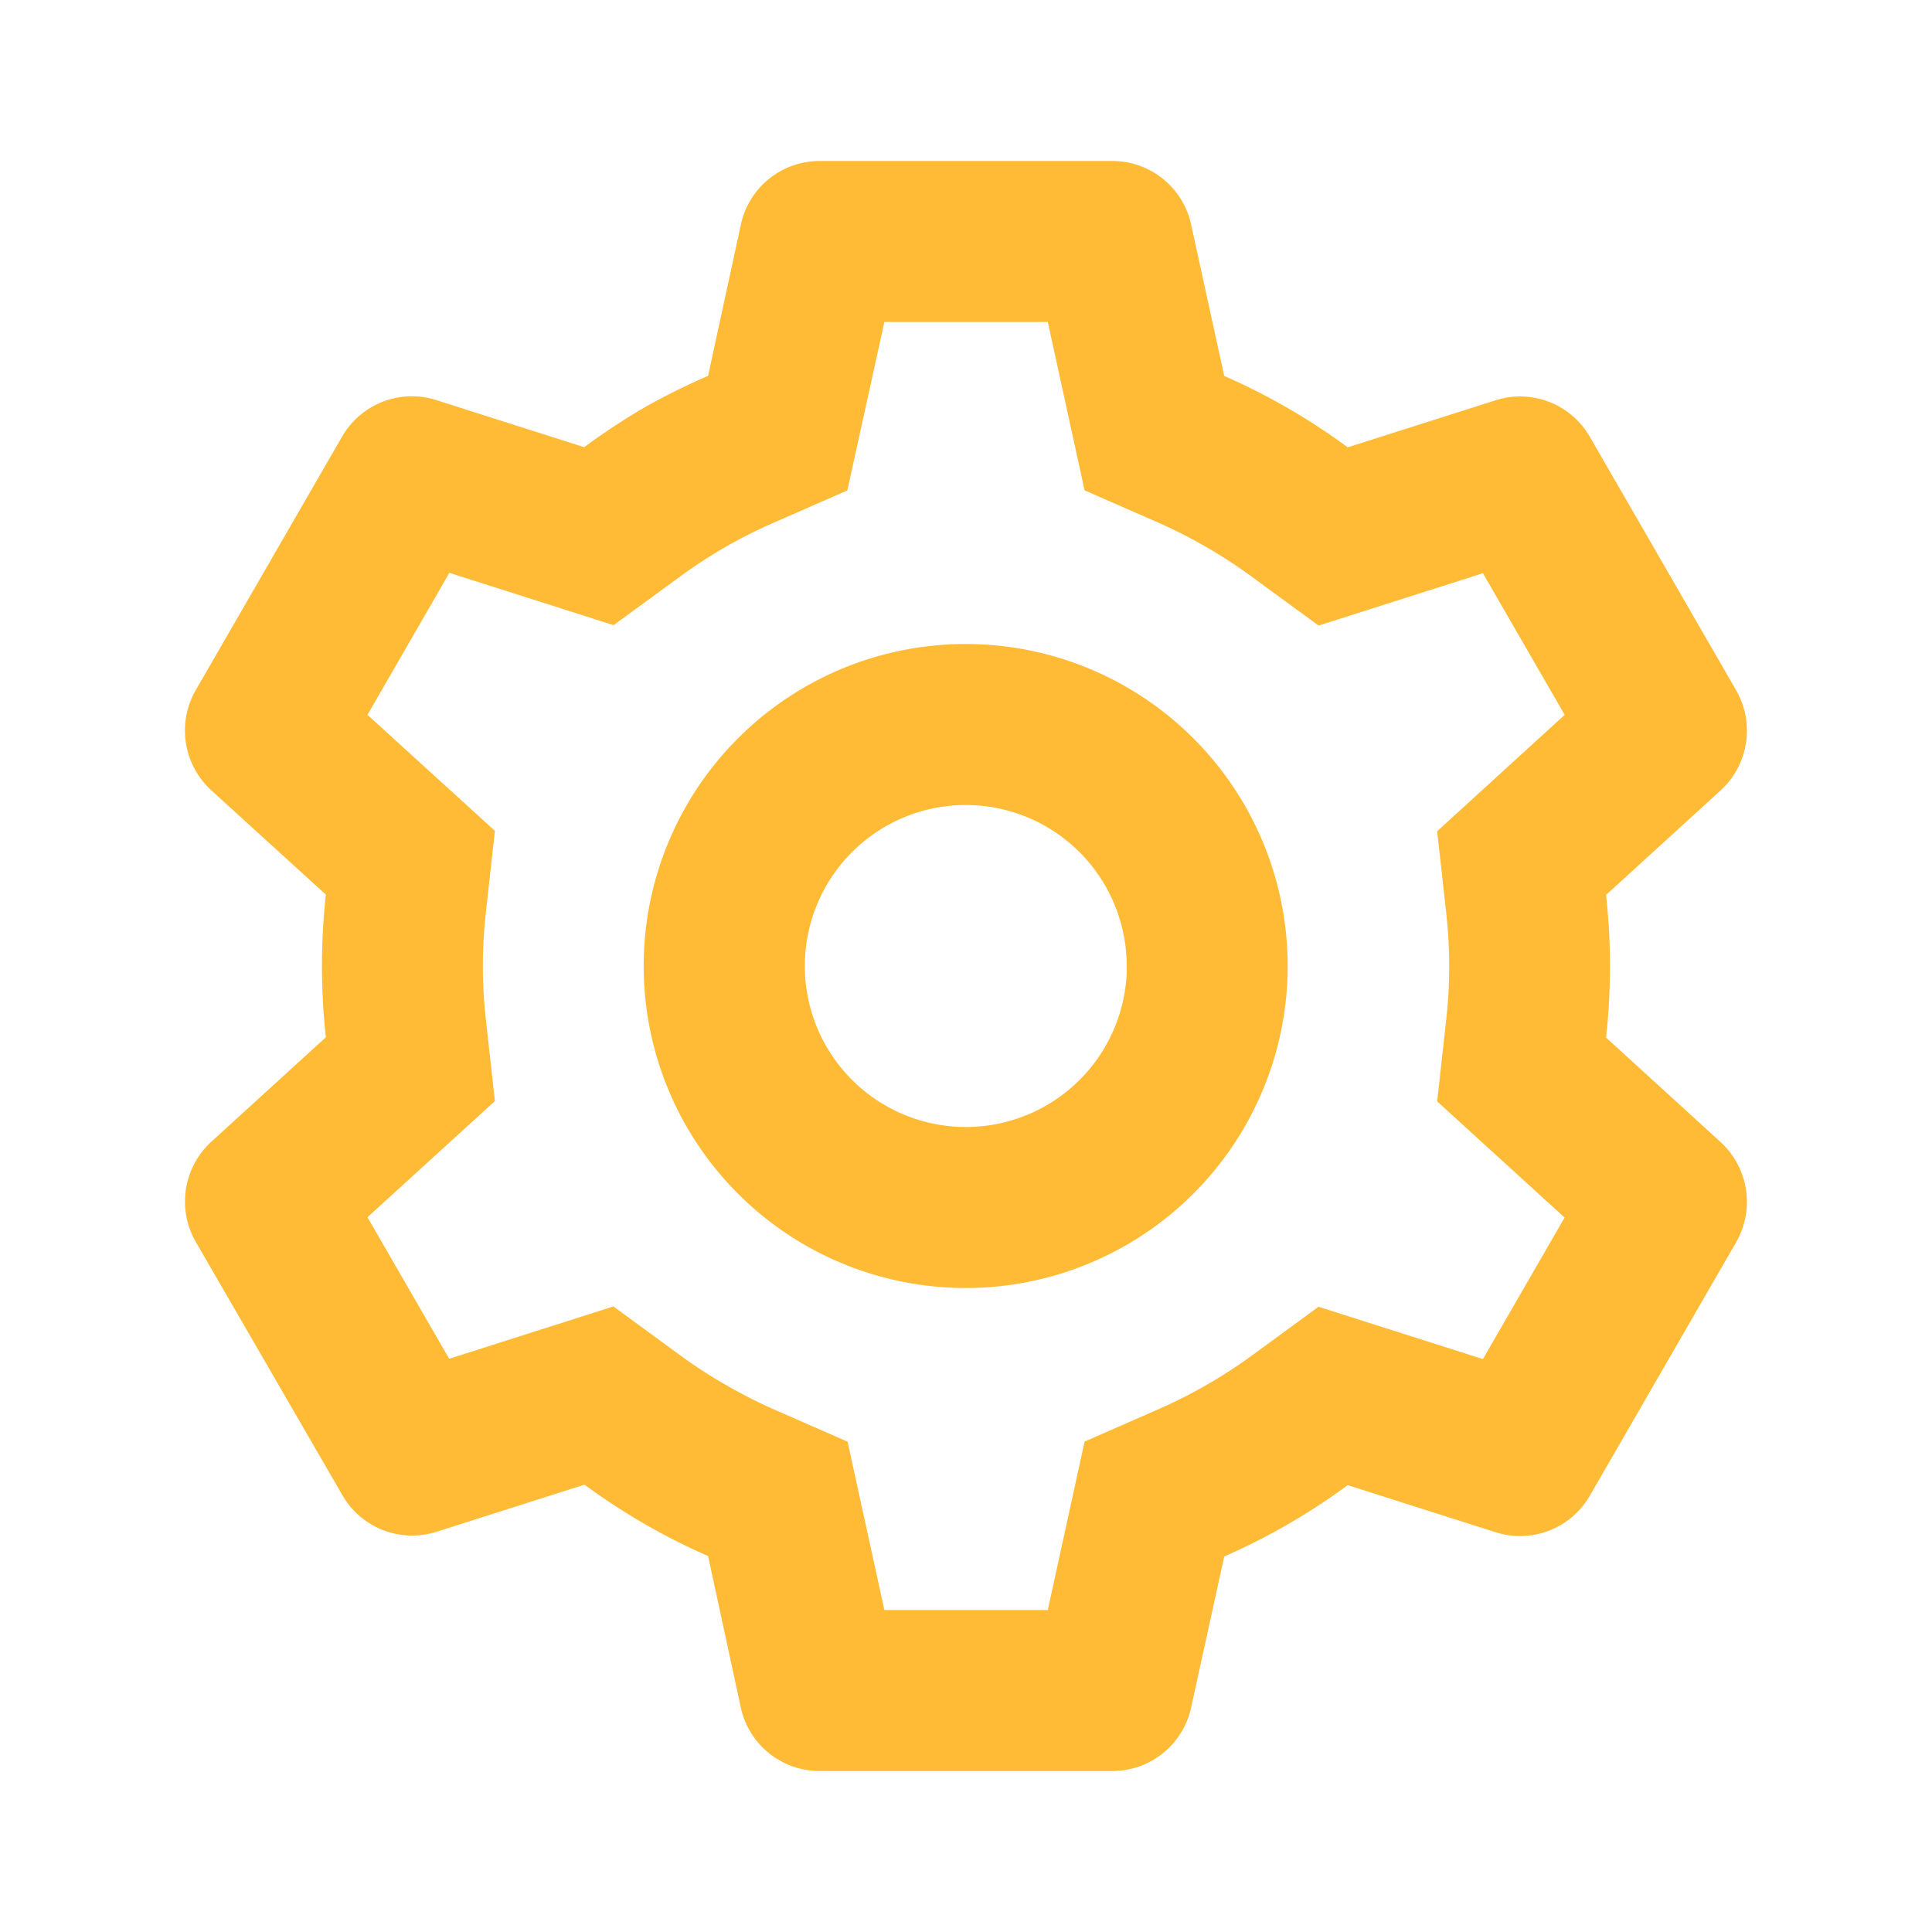
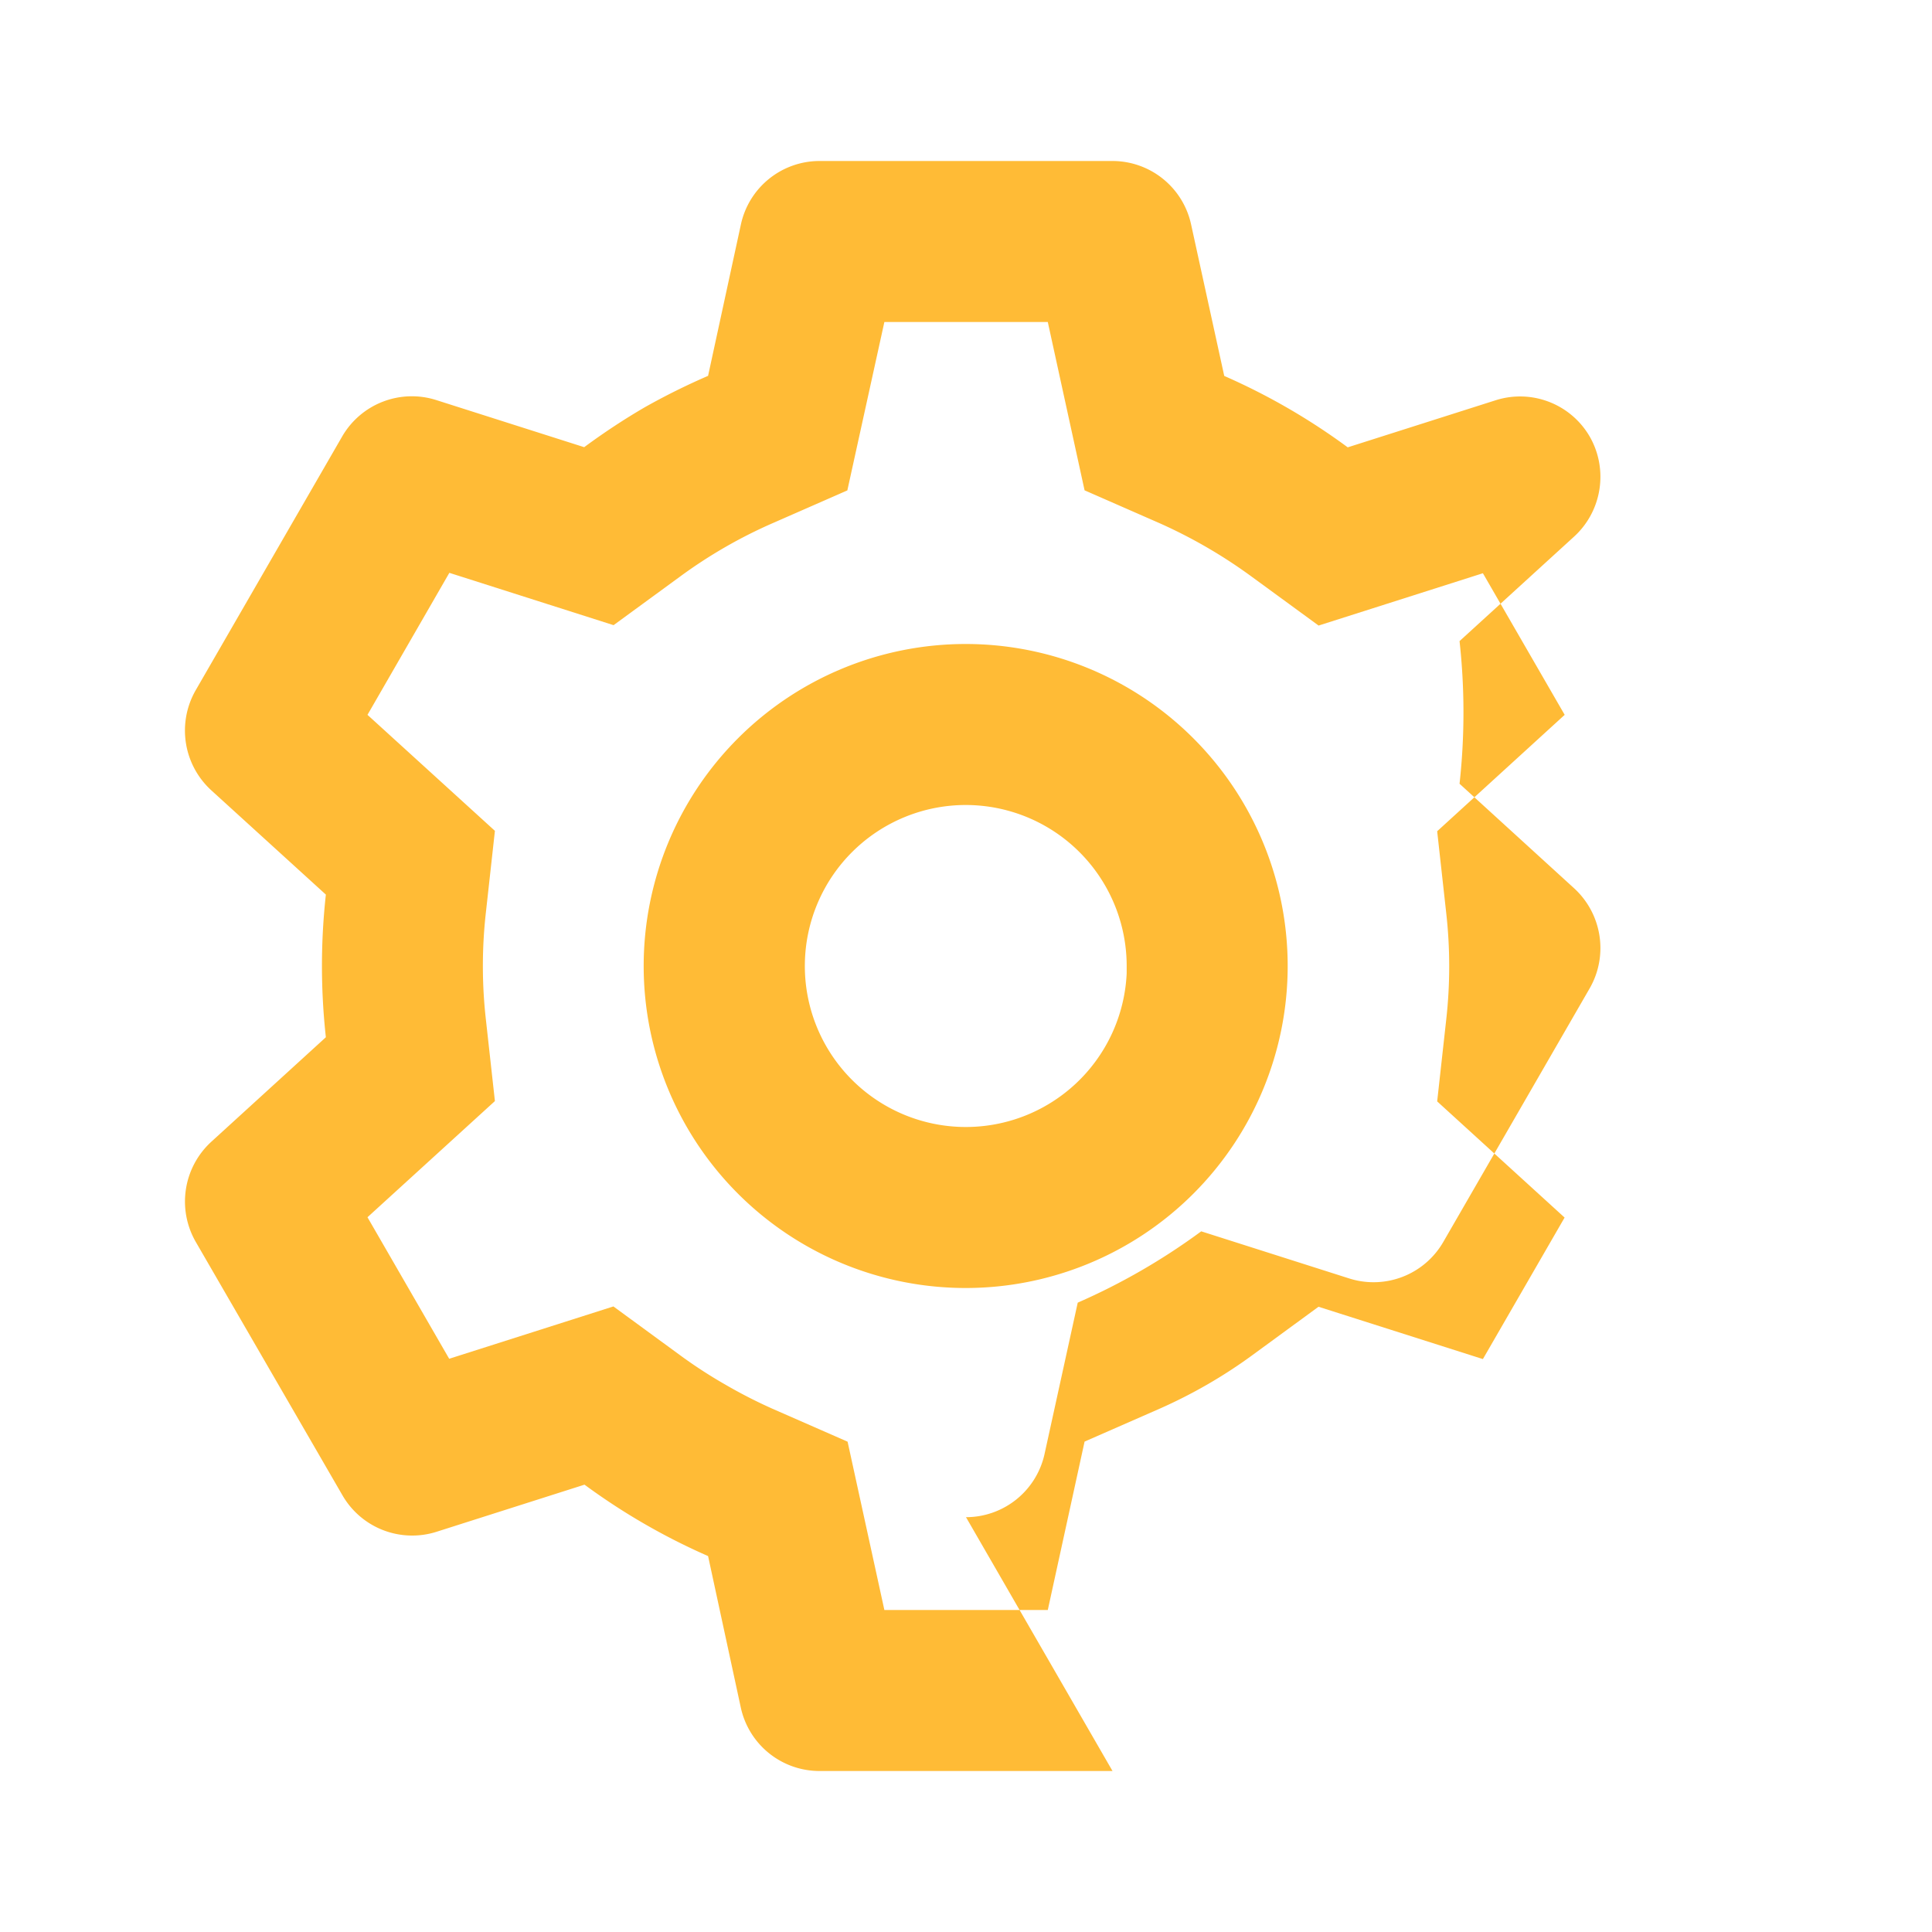
<svg xmlns="http://www.w3.org/2000/svg" width="32" height="32" viewBox="0 0 24 24">
  <title>Site gerenciável - Agência de web design</title>
-   <path fill="#ffbb36" d="M13.82 22h-3.64a1 1 0 0 1-.977-.786l-.407-1.884a8.002 8.002 0 0 1-1.535-.887l-1.837.585a1 1 0 0 1-1.17-.453L2.43 15.424a1.006 1.006 0 0 1 .193-1.239l1.425-1.3a8.1 8.1 0 0 1 0-1.772L2.623 9.816a1.006 1.006 0 0 1-.193-1.24l1.82-3.153a1 1 0 0 1 1.17-.453l1.837.585c.244-.18.498-.348.76-.5c.253-.142.513-.271.779-.386l.408-1.882A1 1 0 0 1 10.18 2h3.64a1 1 0 0 1 .976.787l.412 1.883a7.993 7.993 0 0 1 1.534.887l1.838-.585a1 1 0 0 1 1.169.453l1.82 3.153c.232.407.152.922-.193 1.239l-1.425 1.3a8.1 8.1 0 0 1 0 1.772l1.425 1.3c.345.318.425.832.193 1.239l-1.82 3.153a1 1 0 0 1-1.17.453l-1.837-.585a7.98 7.98 0 0 1-1.534.886l-.412 1.879a1 1 0 0 1-.976.786Zm-6.2-5.771l.82.6c.185.136.377.261.577.375c.188.109.38.207.579.296l.933.409l.457 2.091h2.03l.457-2.092l.933-.409c.407-.18.794-.403 1.153-.666l.82-.6l2.042.65l1.015-1.758l-1.583-1.443l.112-1.012c.05-.443.05-.89 0-1.332l-.112-1.012l1.584-1.446l-1.016-1.759l-2.041.65l-.821-.6a6.227 6.227 0 0 0-1.153-.671l-.933-.409L13.016 4h-2.03l-.46 2.092l-.93.408a6.01 6.01 0 0 0-1.153.666l-.821.6l-2.04-.65L4.565 8.88l1.583 1.441l-.112 1.013c-.05.443-.05.89 0 1.332l.112 1.012l-1.583 1.443l1.015 1.758l2.04-.65ZM11.996 16a4 4 0 1 1 0-8a4 4 0 0 1 0 8Zm0-6a2 2 0 1 0 2 2.09v.4V12a2 2 0 0 0-2-2Z" />
+   <path fill="#ffbb36" d="M13.82 22h-3.64a1 1 0 0 1-.977-.786l-.407-1.884a8.002 8.002 0 0 1-1.535-.887l-1.837.585a1 1 0 0 1-1.17-.453L2.43 15.424a1.006 1.006 0 0 1 .193-1.239l1.425-1.3a8.1 8.1 0 0 1 0-1.772L2.623 9.816a1.006 1.006 0 0 1-.193-1.24l1.82-3.153a1 1 0 0 1 1.17-.453l1.837.585c.244-.18.498-.348.76-.5c.253-.142.513-.271.779-.386l.408-1.882A1 1 0 0 1 10.18 2h3.64a1 1 0 0 1 .976.787l.412 1.883a7.993 7.993 0 0 1 1.534.887l1.838-.585a1 1 0 0 1 1.169.453c.232.407.152.922-.193 1.239l-1.425 1.3a8.1 8.1 0 0 1 0 1.772l1.425 1.3c.345.318.425.832.193 1.239l-1.82 3.153a1 1 0 0 1-1.17.453l-1.837-.585a7.98 7.98 0 0 1-1.534.886l-.412 1.879a1 1 0 0 1-.976.786Zm-6.2-5.771l.82.6c.185.136.377.261.577.375c.188.109.38.207.579.296l.933.409l.457 2.091h2.03l.457-2.092l.933-.409c.407-.18.794-.403 1.153-.666l.82-.6l2.042.65l1.015-1.758l-1.583-1.443l.112-1.012c.05-.443.05-.89 0-1.332l-.112-1.012l1.584-1.446l-1.016-1.759l-2.041.65l-.821-.6a6.227 6.227 0 0 0-1.153-.671l-.933-.409L13.016 4h-2.03l-.46 2.092l-.93.408a6.01 6.01 0 0 0-1.153.666l-.821.6l-2.04-.65L4.565 8.88l1.583 1.441l-.112 1.013c-.05.443-.05.89 0 1.332l.112 1.012l-1.583 1.443l1.015 1.758l2.04-.65ZM11.996 16a4 4 0 1 1 0-8a4 4 0 0 1 0 8Zm0-6a2 2 0 1 0 2 2.09v.4V12a2 2 0 0 0-2-2Z" />
</svg>